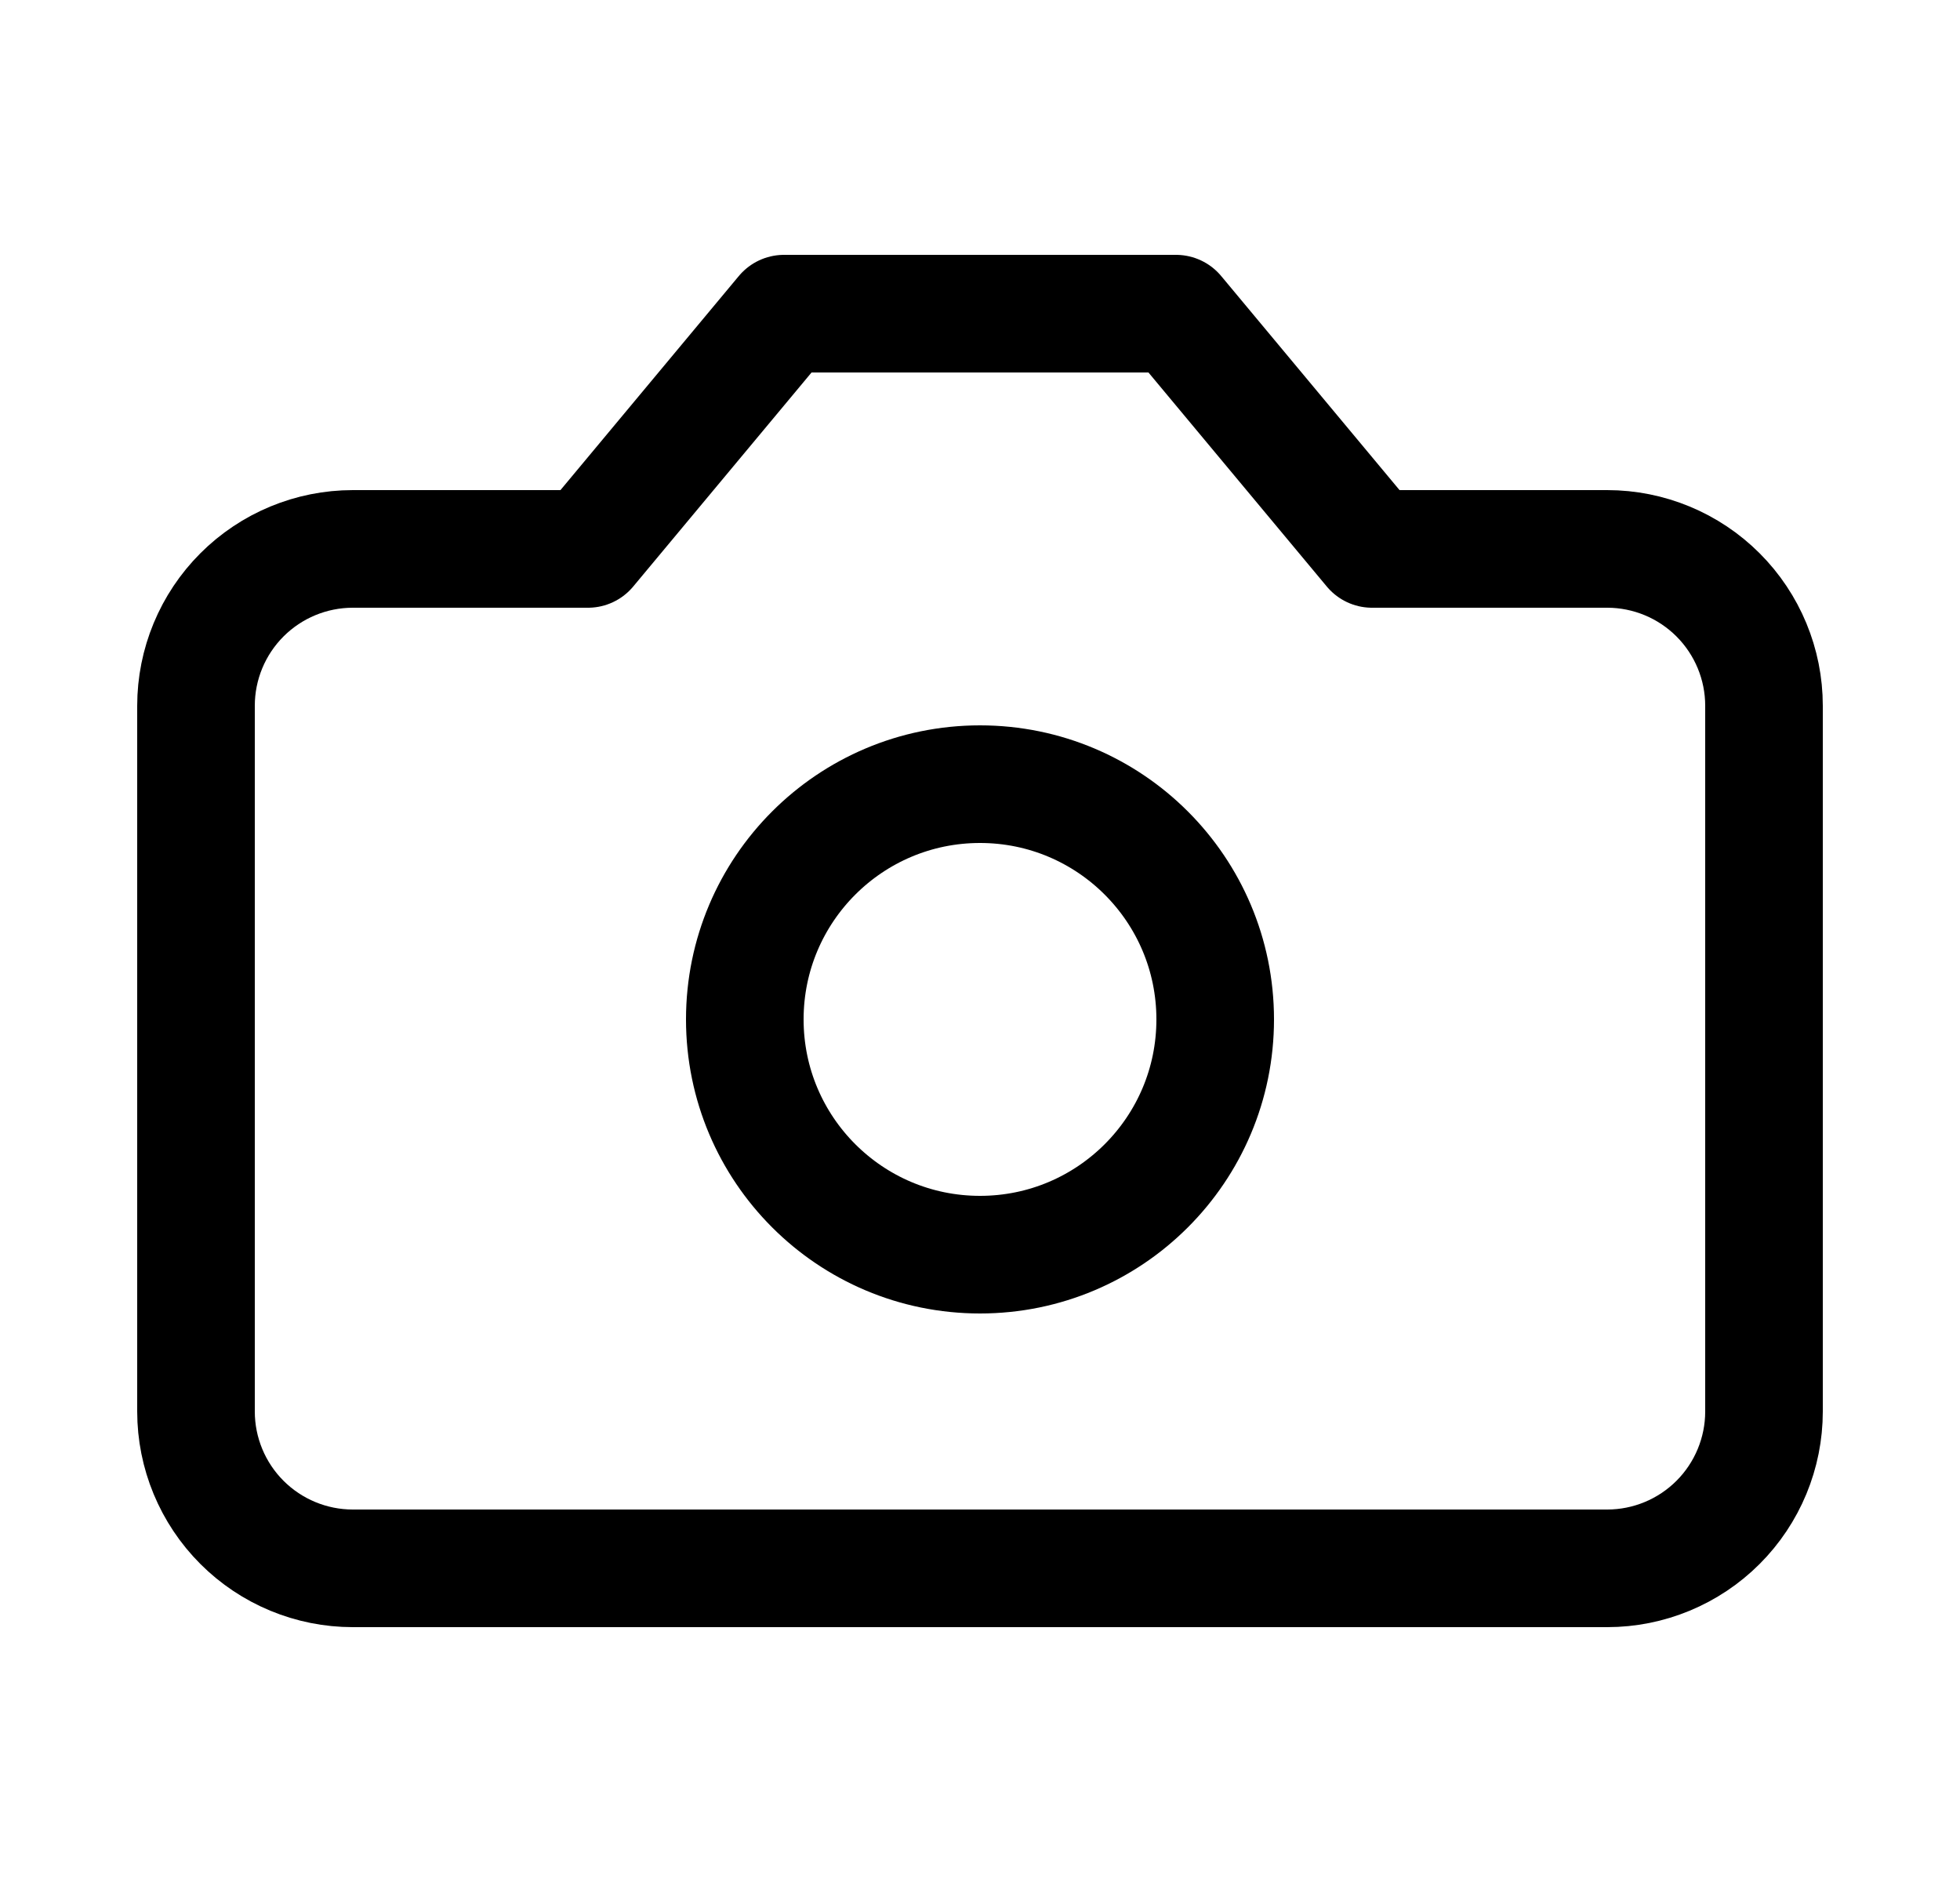
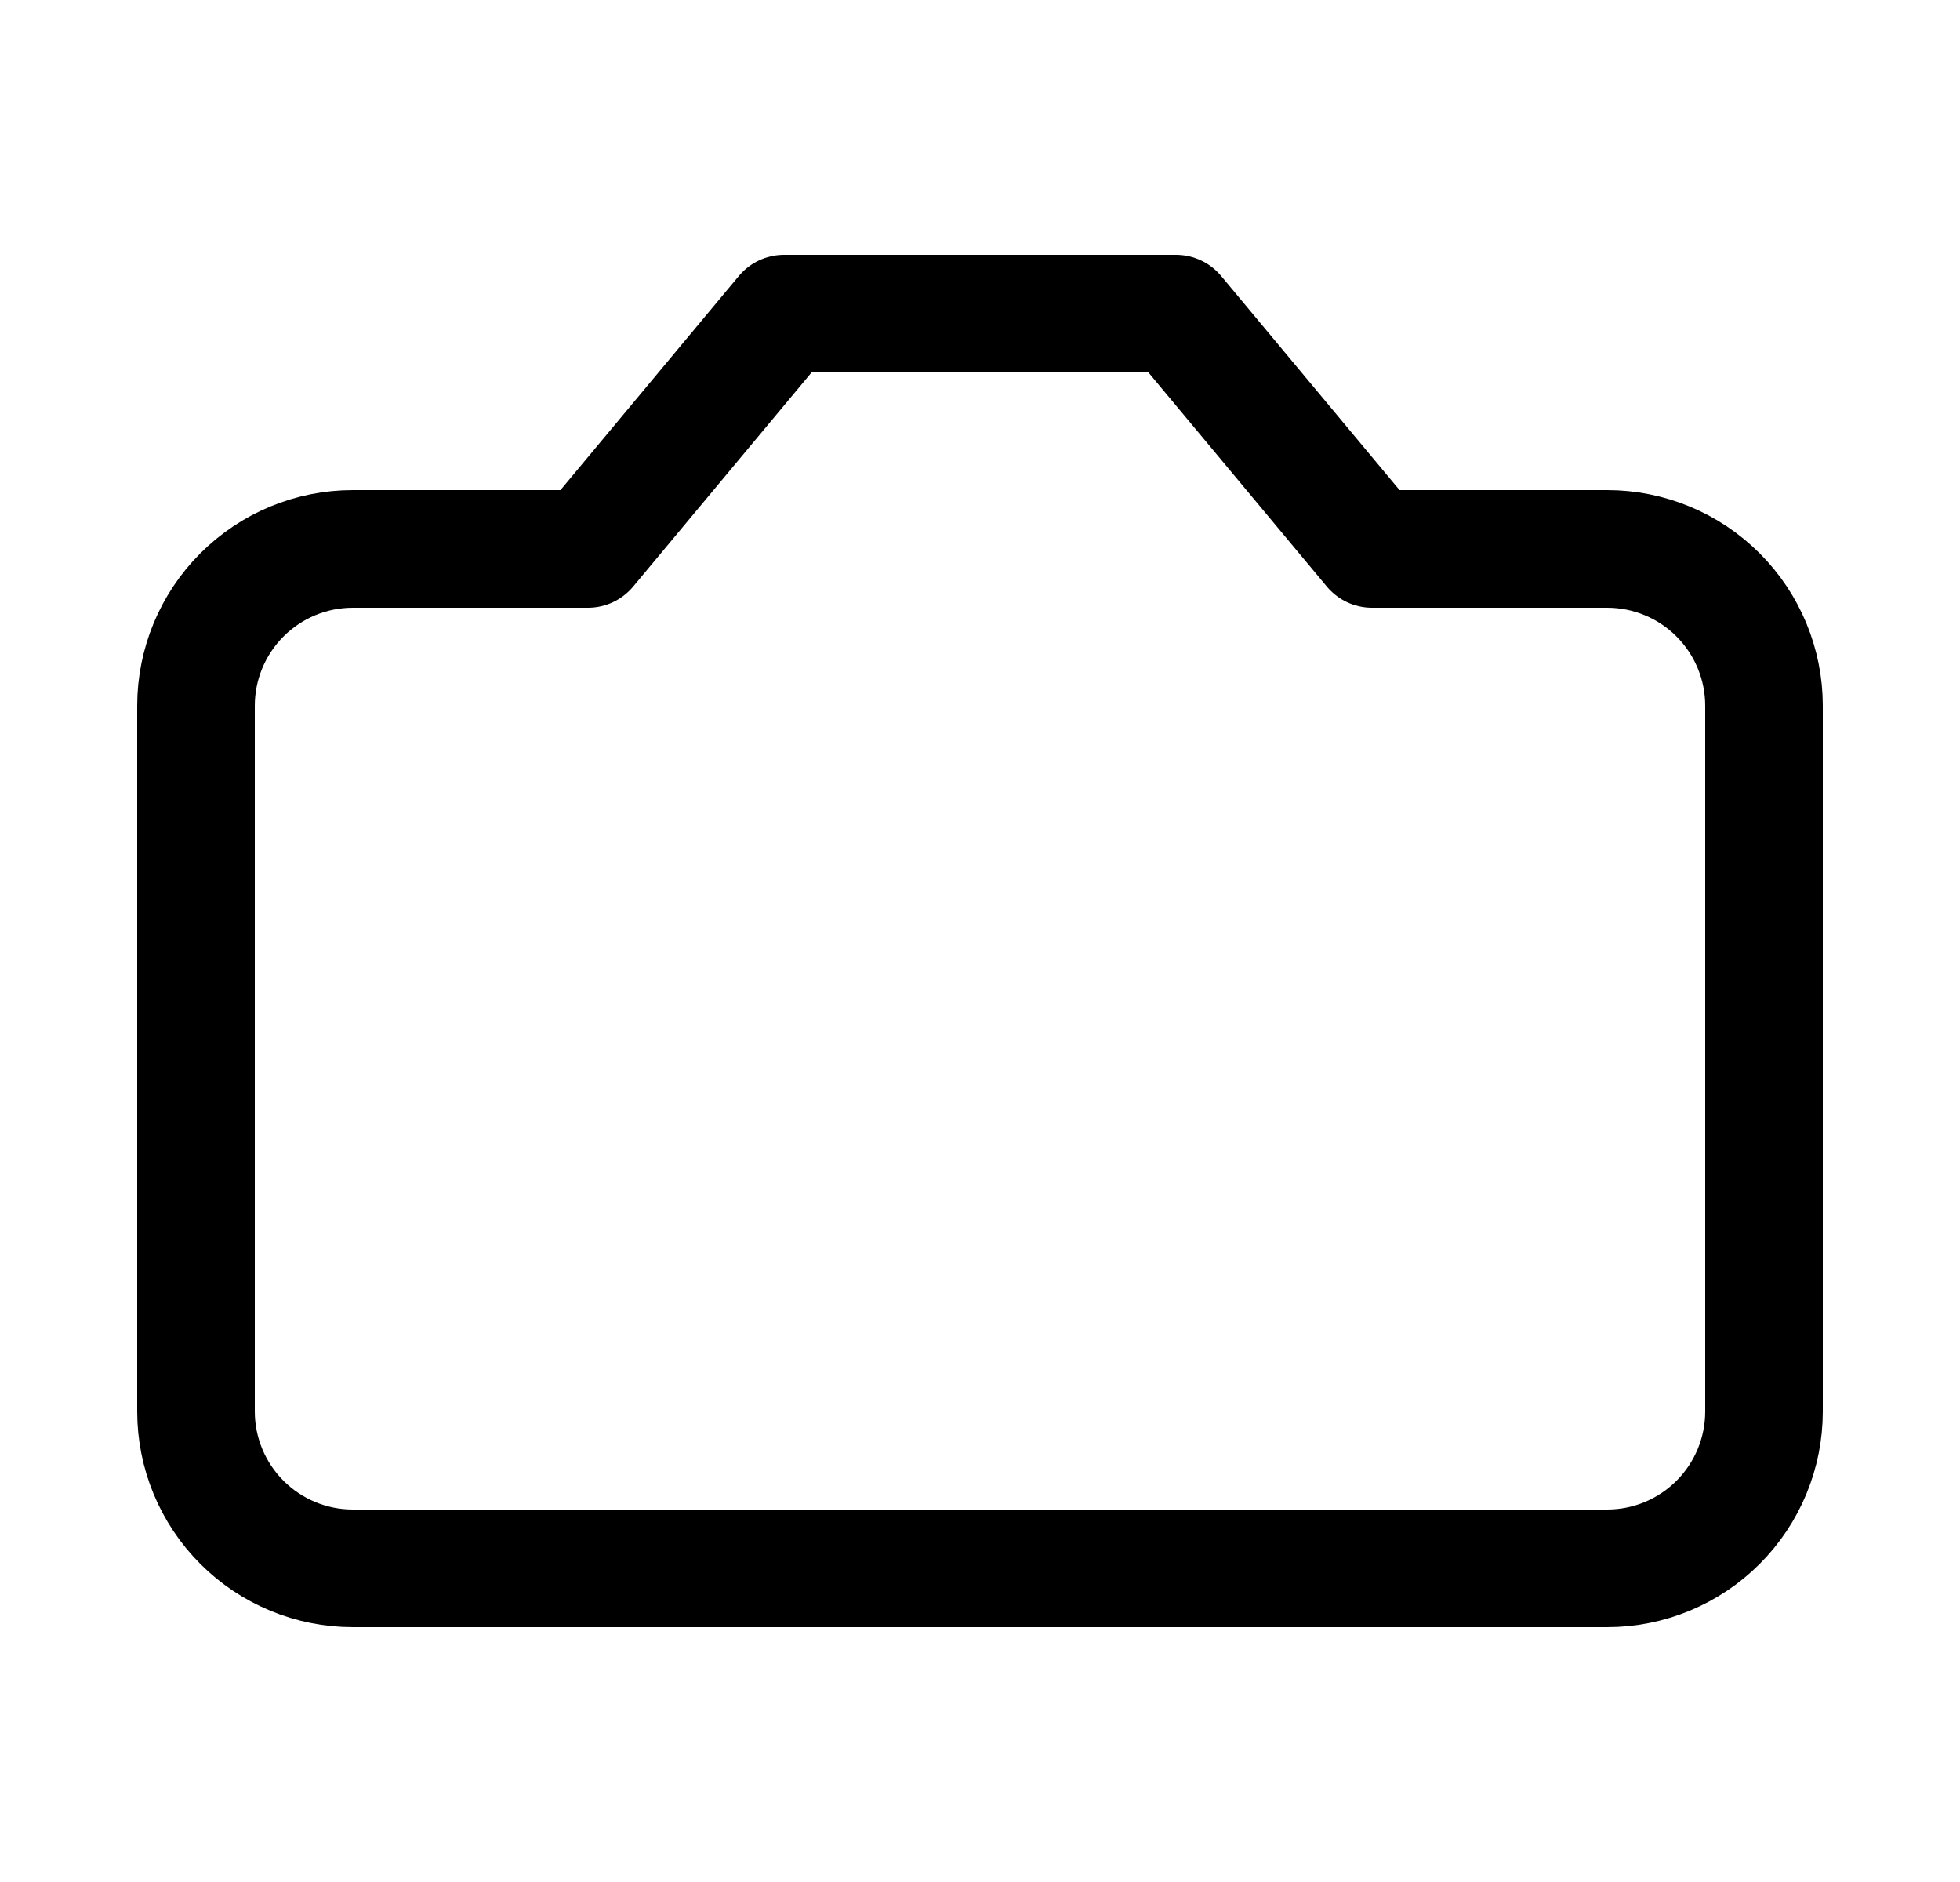
<svg xmlns="http://www.w3.org/2000/svg" width="25" height="24" viewBox="0 0 25 24" fill="none">
  <path d="M15 4H10L7.5 7H4.5C3.97 7 3.461 7.211 3.086 7.586C2.711 7.961 2.5 8.47 2.5 9V18C2.5 18.53 2.711 19.039 3.086 19.414C3.461 19.789 3.97 20 4.5 20H20.5C21.03 20 21.539 19.789 21.914 19.414C22.289 19.039 22.5 18.53 22.5 18V9C22.5 8.47 22.289 7.961 21.914 7.586C21.539 7.211 21.03 7 20.5 7H17.5L15 4Z" stroke="black" stroke-width="1.5" stroke-linecap="round" stroke-linejoin="round" />
-   <path d="M12.5 16C14.157 16 15.5 14.657 15.5 13C15.5 11.343 14.157 10 12.5 10C10.843 10 9.5 11.343 9.5 13C9.5 14.657 10.843 16 12.5 16Z" stroke="black" stroke-width="1.5" stroke-linecap="round" stroke-linejoin="round" />
</svg>